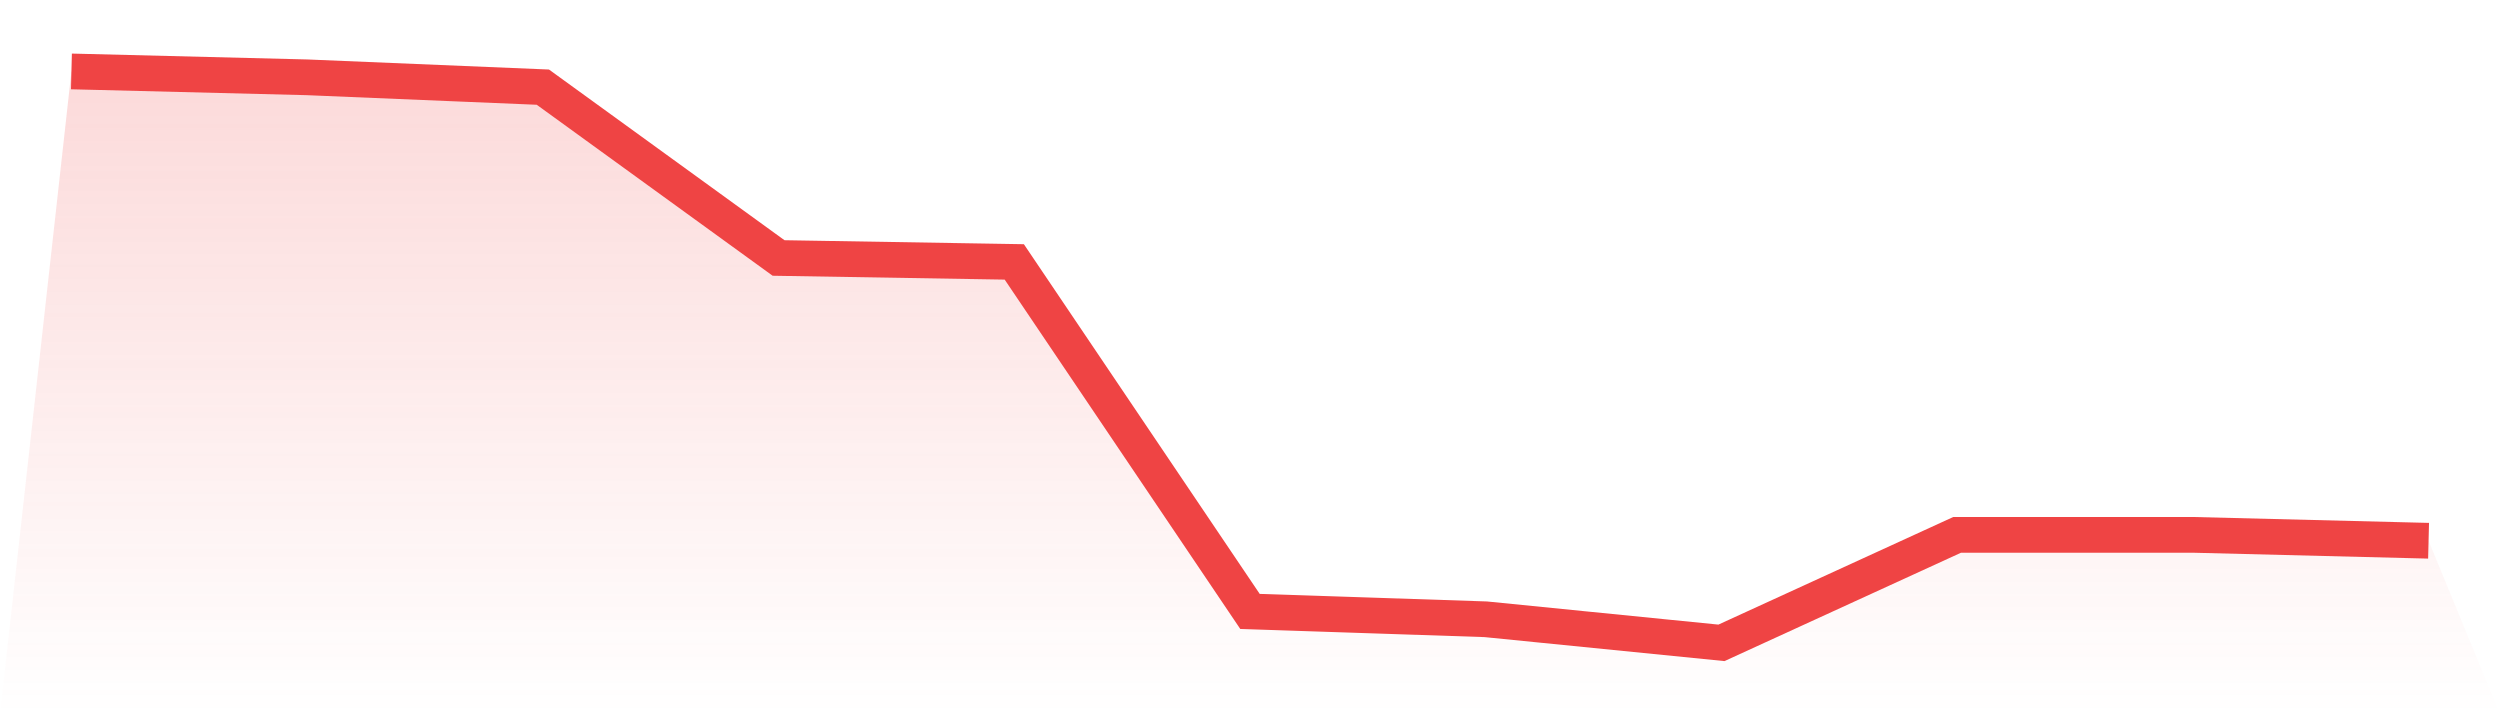
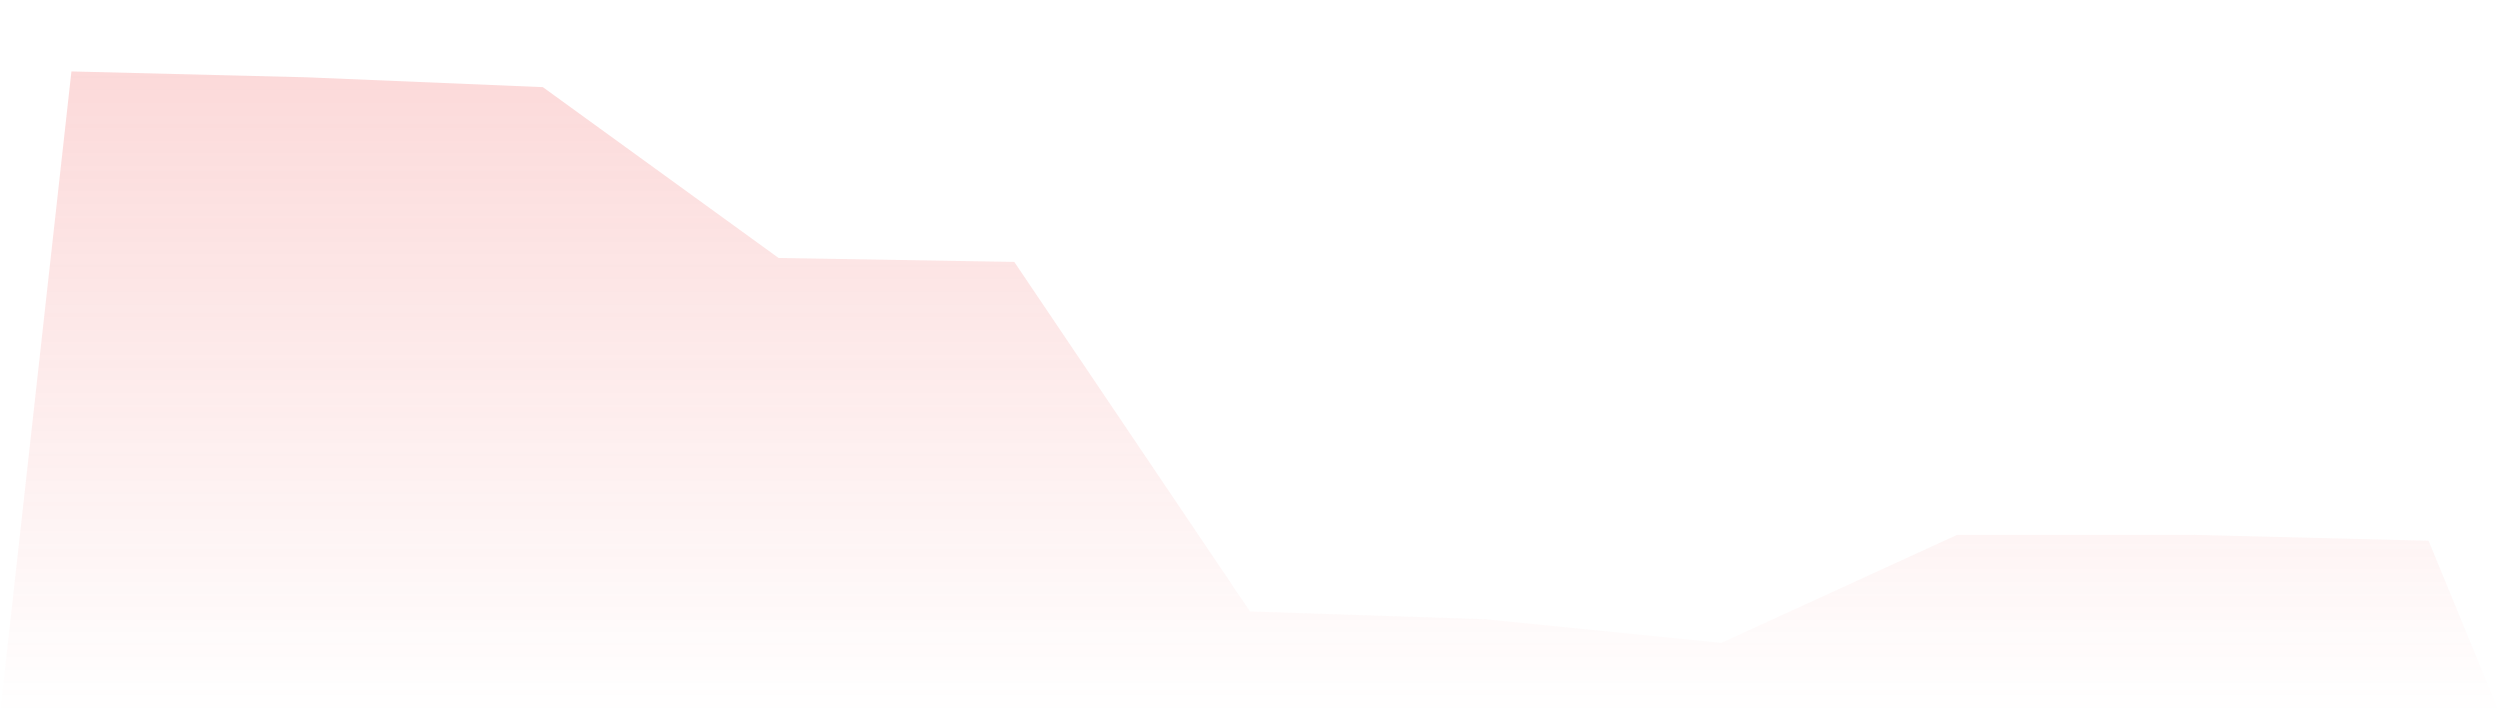
<svg xmlns="http://www.w3.org/2000/svg" viewBox="0 0 140 40">
  <defs>
    <linearGradient id="gradient" x1="0" x2="0" y1="0" y2="1">
      <stop offset="0%" stop-color="#ef4444" stop-opacity="0.2" />
      <stop offset="100%" stop-color="#ef4444" stop-opacity="0" />
    </linearGradient>
  </defs>
  <path d="M4,4 L4,4 L17.2,4.33 L30.4,4.88 L43.6,14.447 L56.8,14.667 L70,34.241 L83.2,34.68 L96.4,36 L109.6,29.952 L122.8,29.952 L136,30.282 L140,40 L0,40 z" fill="url(#gradient)" />
-   <path d="M4,4 L4,4 L17.2,4.33 L30.4,4.88 L43.6,14.447 L56.8,14.667 L70,34.241 L83.2,34.68 L96.4,36 L109.6,29.952 L122.8,29.952 L136,30.282" fill="none" stroke="#ef4444" stroke-width="2" />
</svg>